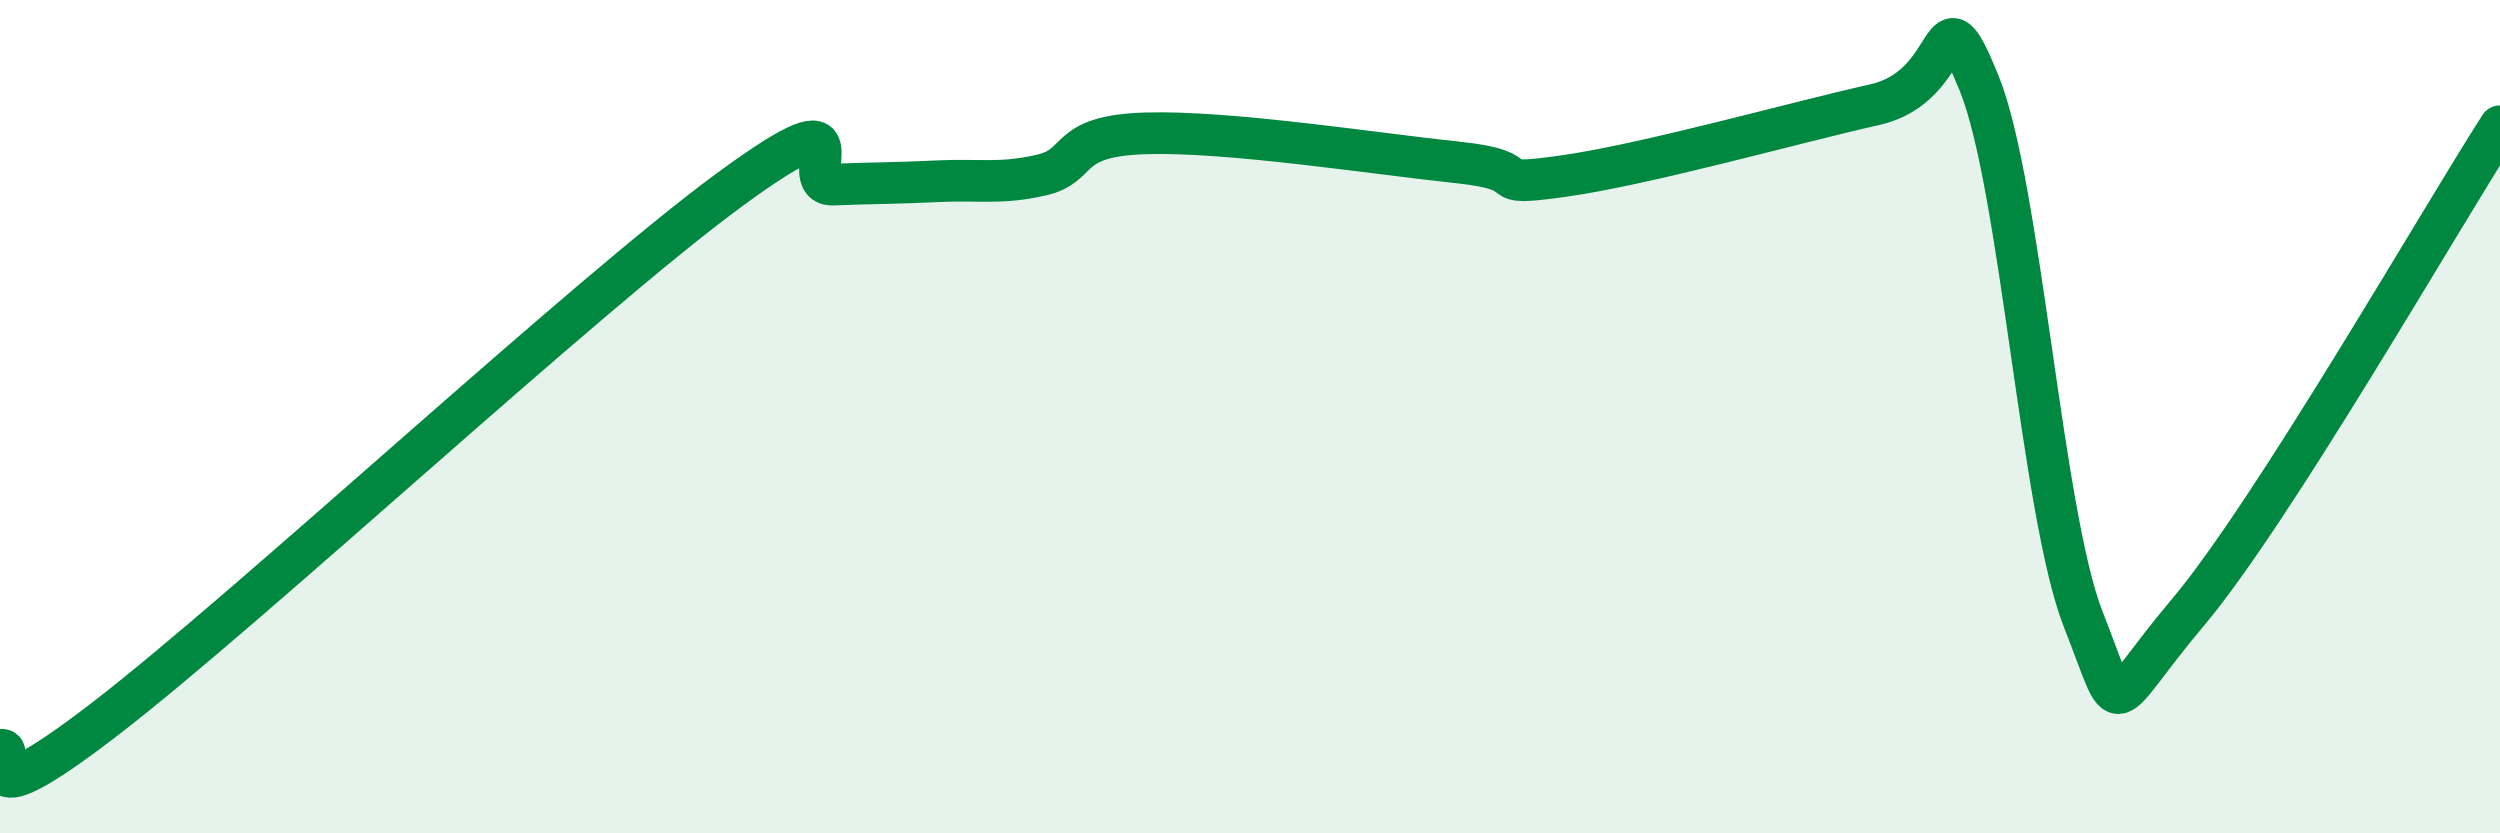
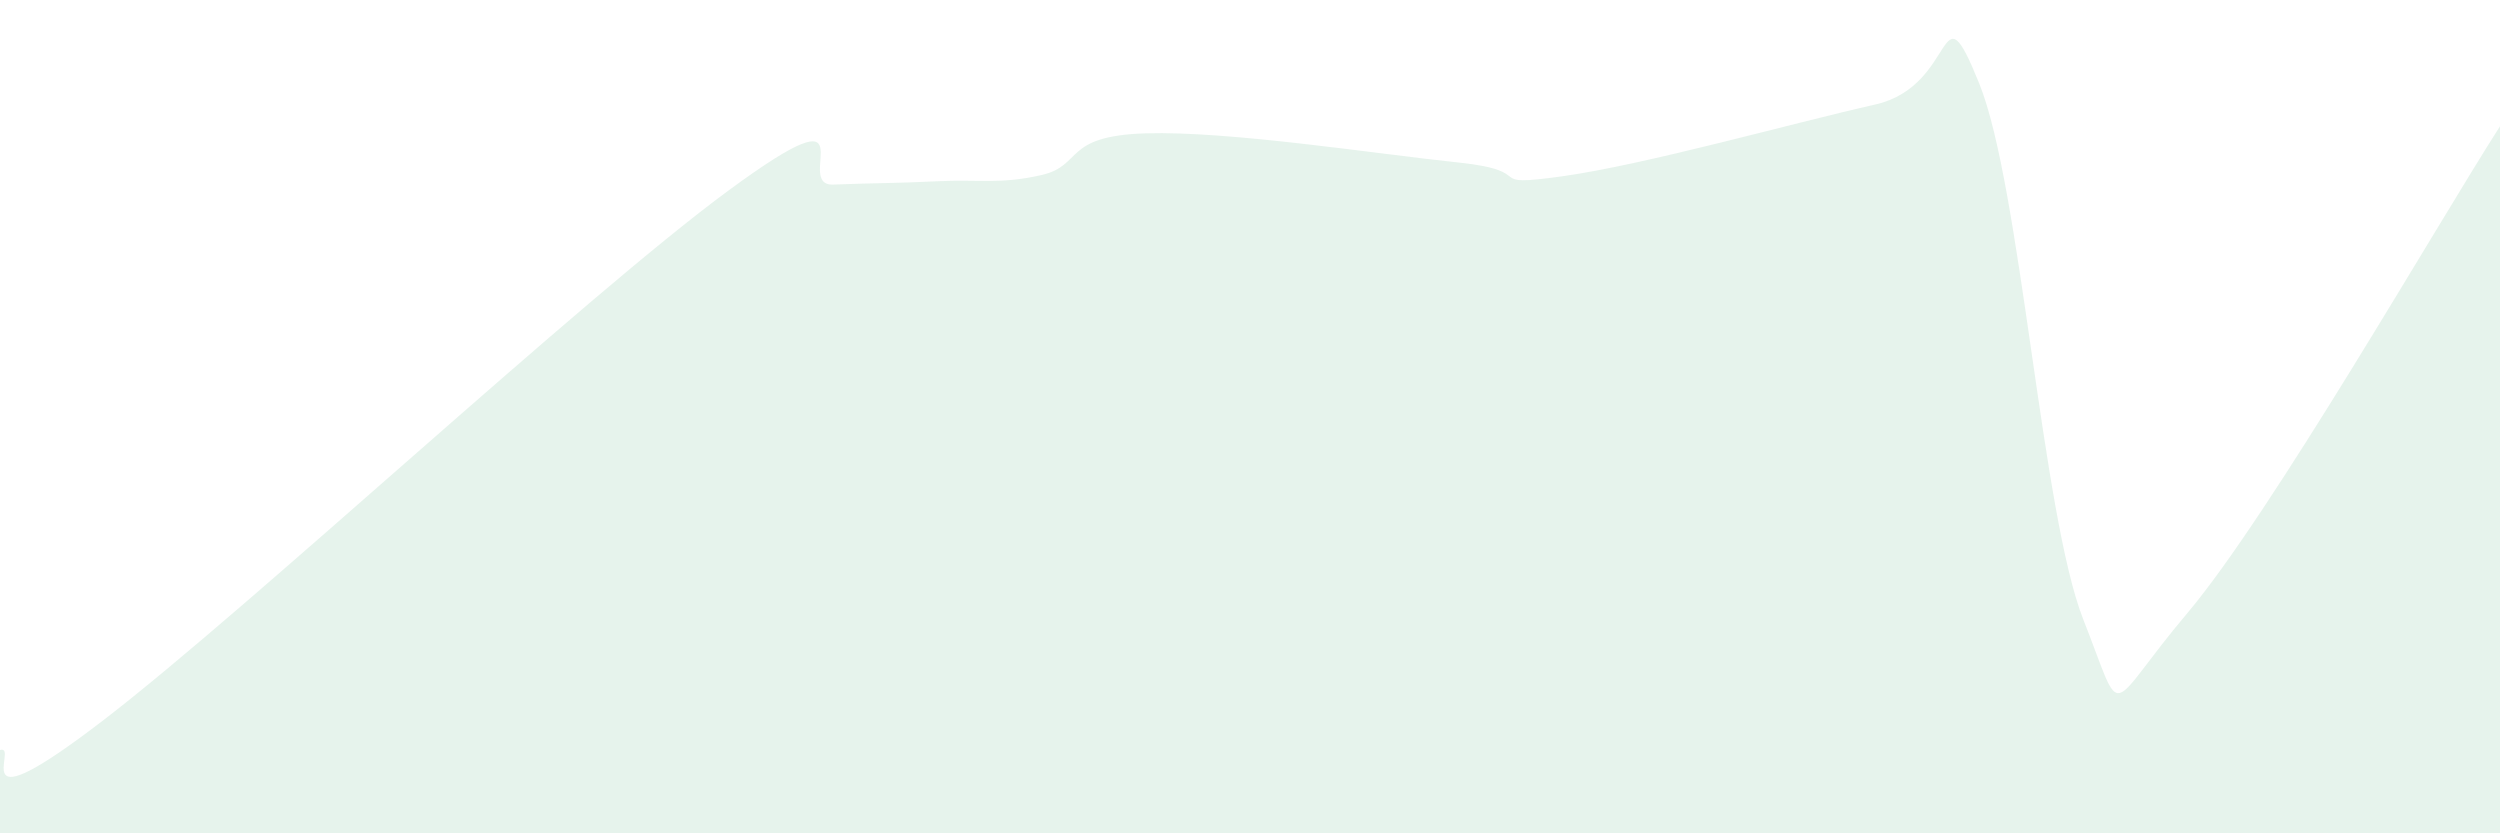
<svg xmlns="http://www.w3.org/2000/svg" width="60" height="20" viewBox="0 0 60 20">
  <path d="M 0,18 C 0.5,17.85 -1,19.96 2.5,17.27 C 6,14.58 14,7.13 17.5,4.56 C 21,1.99 19,4.47 20,4.43 C 21,4.39 21.5,4.4 22.5,4.35 C 23.5,4.3 24,4.43 25,4.2 C 26,3.97 25.5,3.26 27.5,3.2 C 29.5,3.14 33,3.69 35,3.9 C 37,4.11 35.5,4.51 37.5,4.23 C 39.5,3.95 43,2.96 45,2.51 C 47,2.06 46.5,-0.47 47.5,2 C 48.5,4.47 49,12.33 50,14.87 C 51,17.41 50.5,17.08 52.5,14.71 C 54.5,12.34 58.5,5.37 60,3.03L60 20L0 20Z" fill="#008740" opacity="0.1" stroke-linecap="round" stroke-linejoin="round" />
-   <path d="M 0,18 C 0.5,17.85 -1,19.96 2.5,17.27 C 6,14.58 14,7.13 17.5,4.56 C 21,1.99 19,4.47 20,4.43 C 21,4.39 21.5,4.4 22.5,4.35 C 23.5,4.3 24,4.43 25,4.2 C 26,3.97 25.5,3.26 27.5,3.2 C 29.5,3.14 33,3.69 35,3.9 C 37,4.11 35.5,4.51 37.5,4.23 C 39.5,3.95 43,2.96 45,2.51 C 47,2.06 46.5,-0.47 47.5,2 C 48.5,4.47 49,12.33 50,14.87 C 51,17.41 50.5,17.08 52.5,14.71 C 54.5,12.34 58.5,5.37 60,3.03" stroke="#008740" stroke-width="1" fill="none" stroke-linecap="round" stroke-linejoin="round" />
</svg>